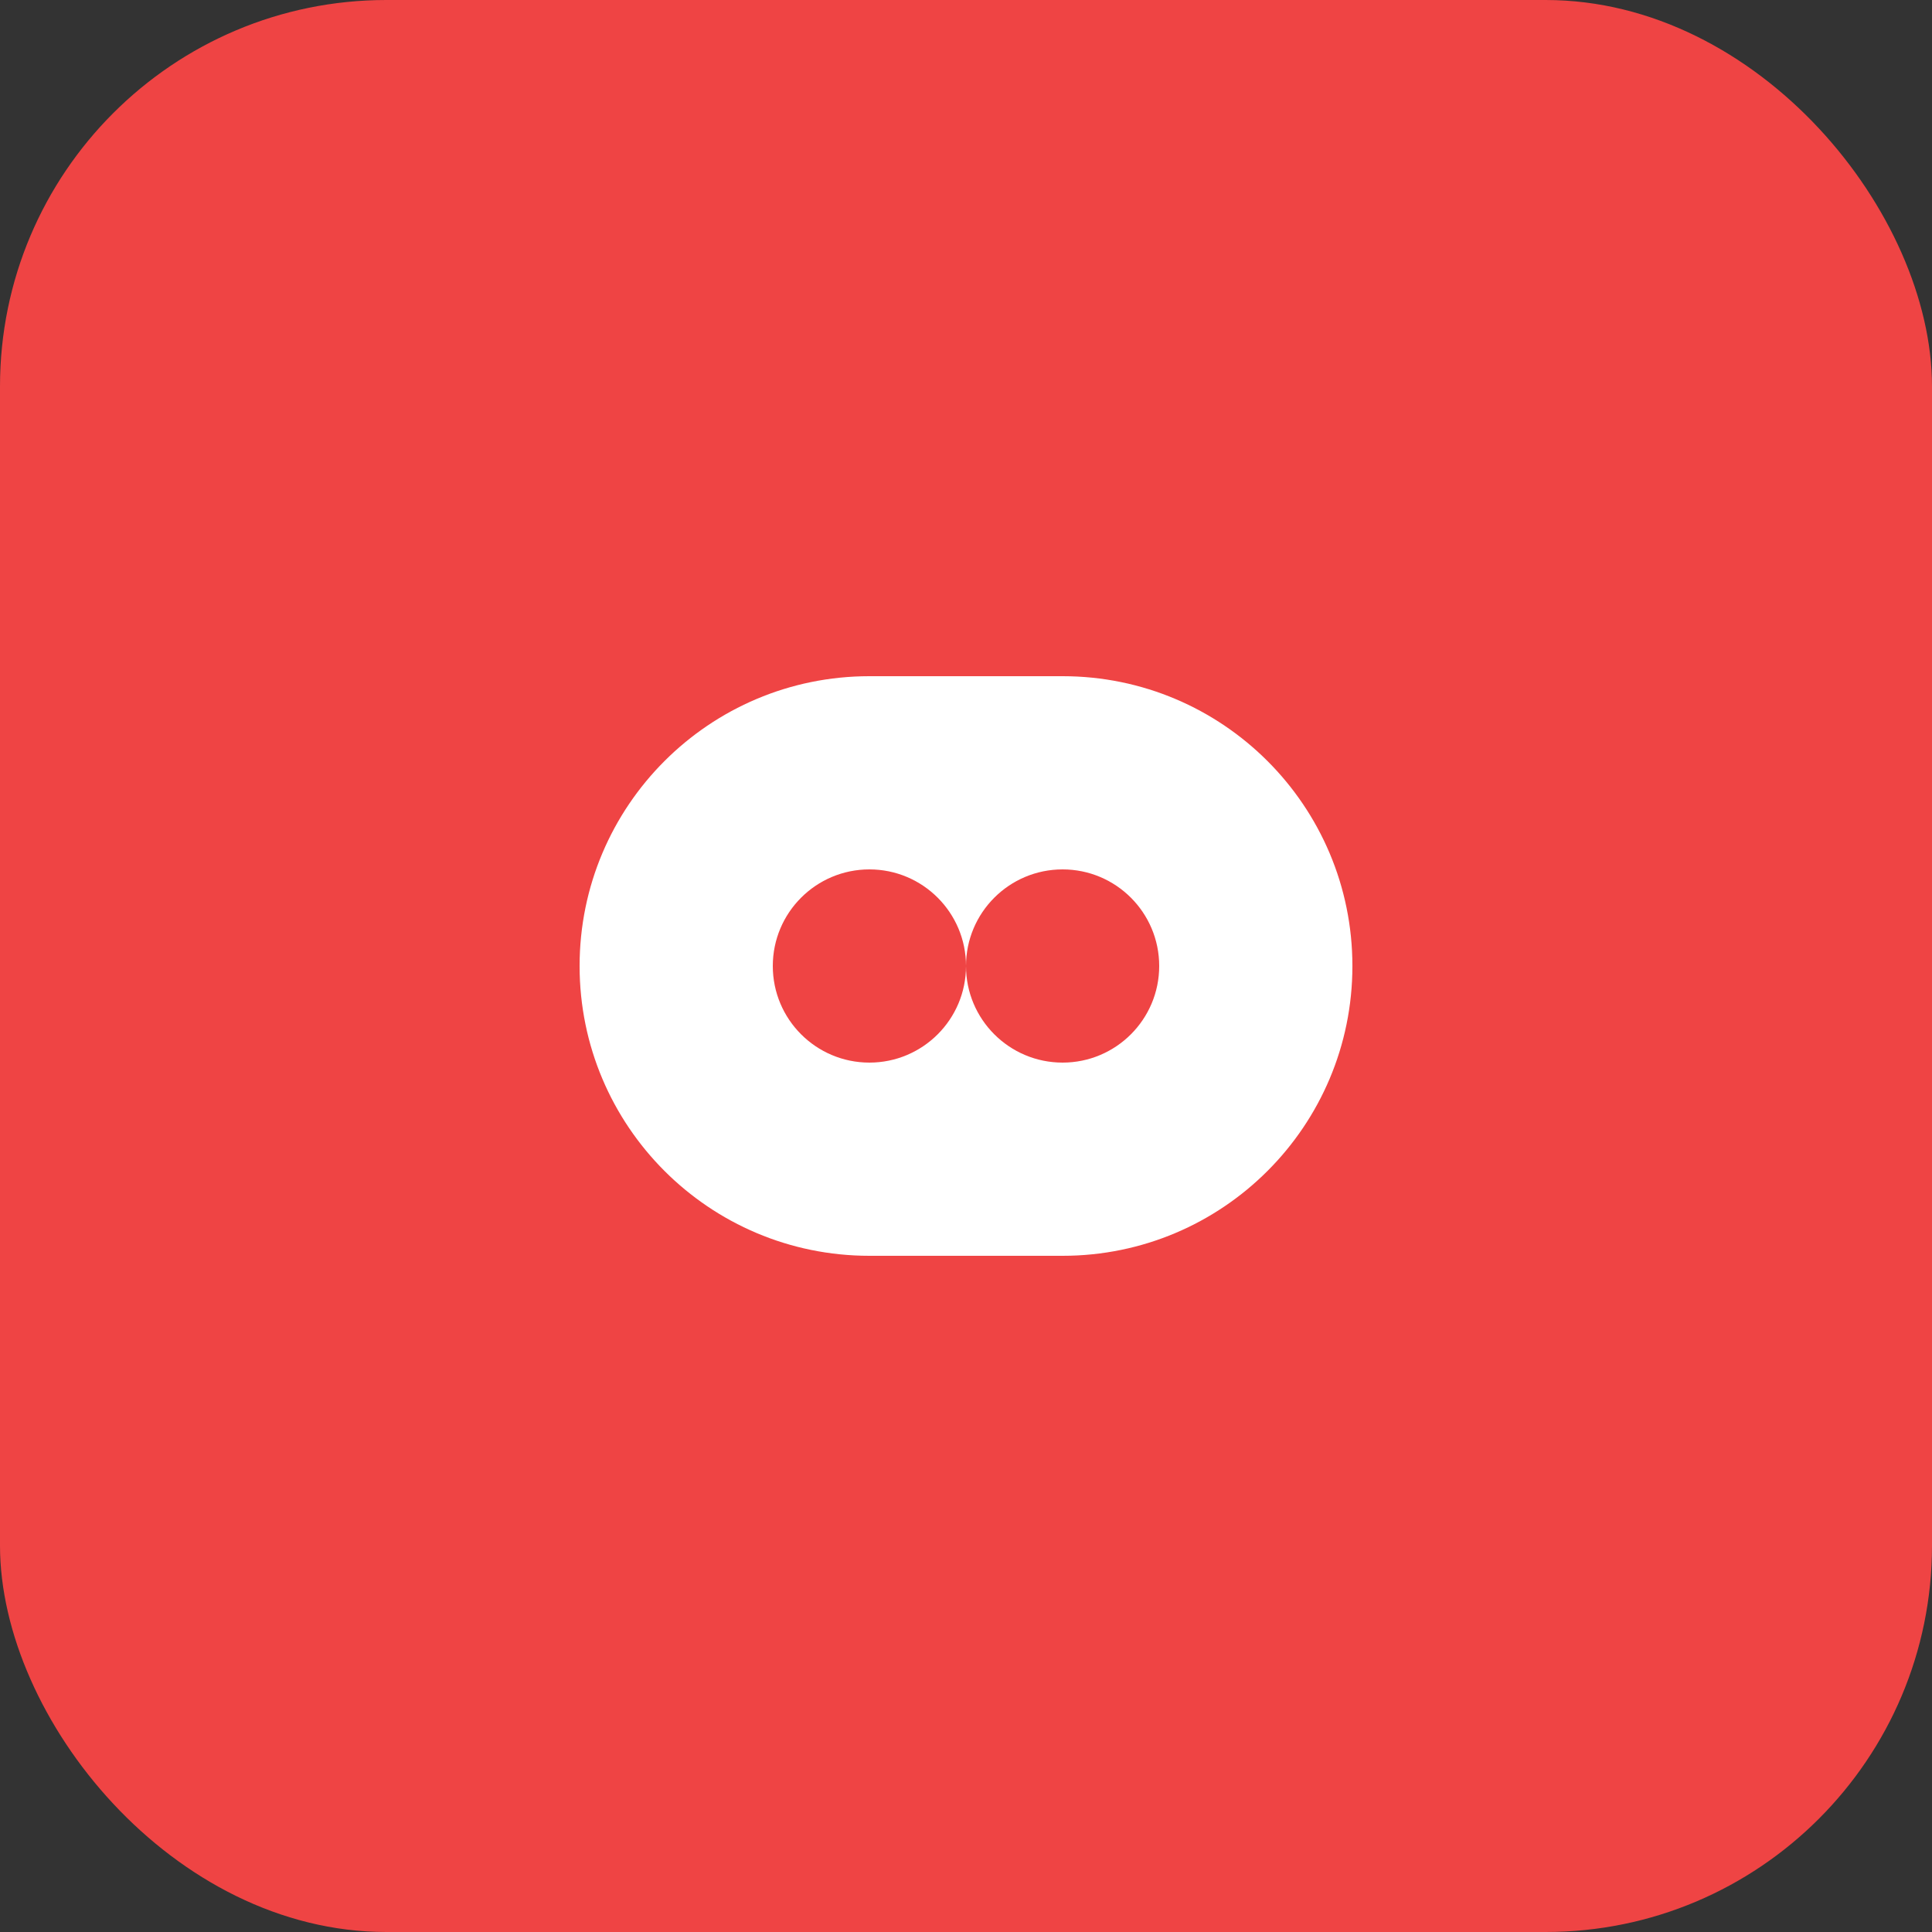
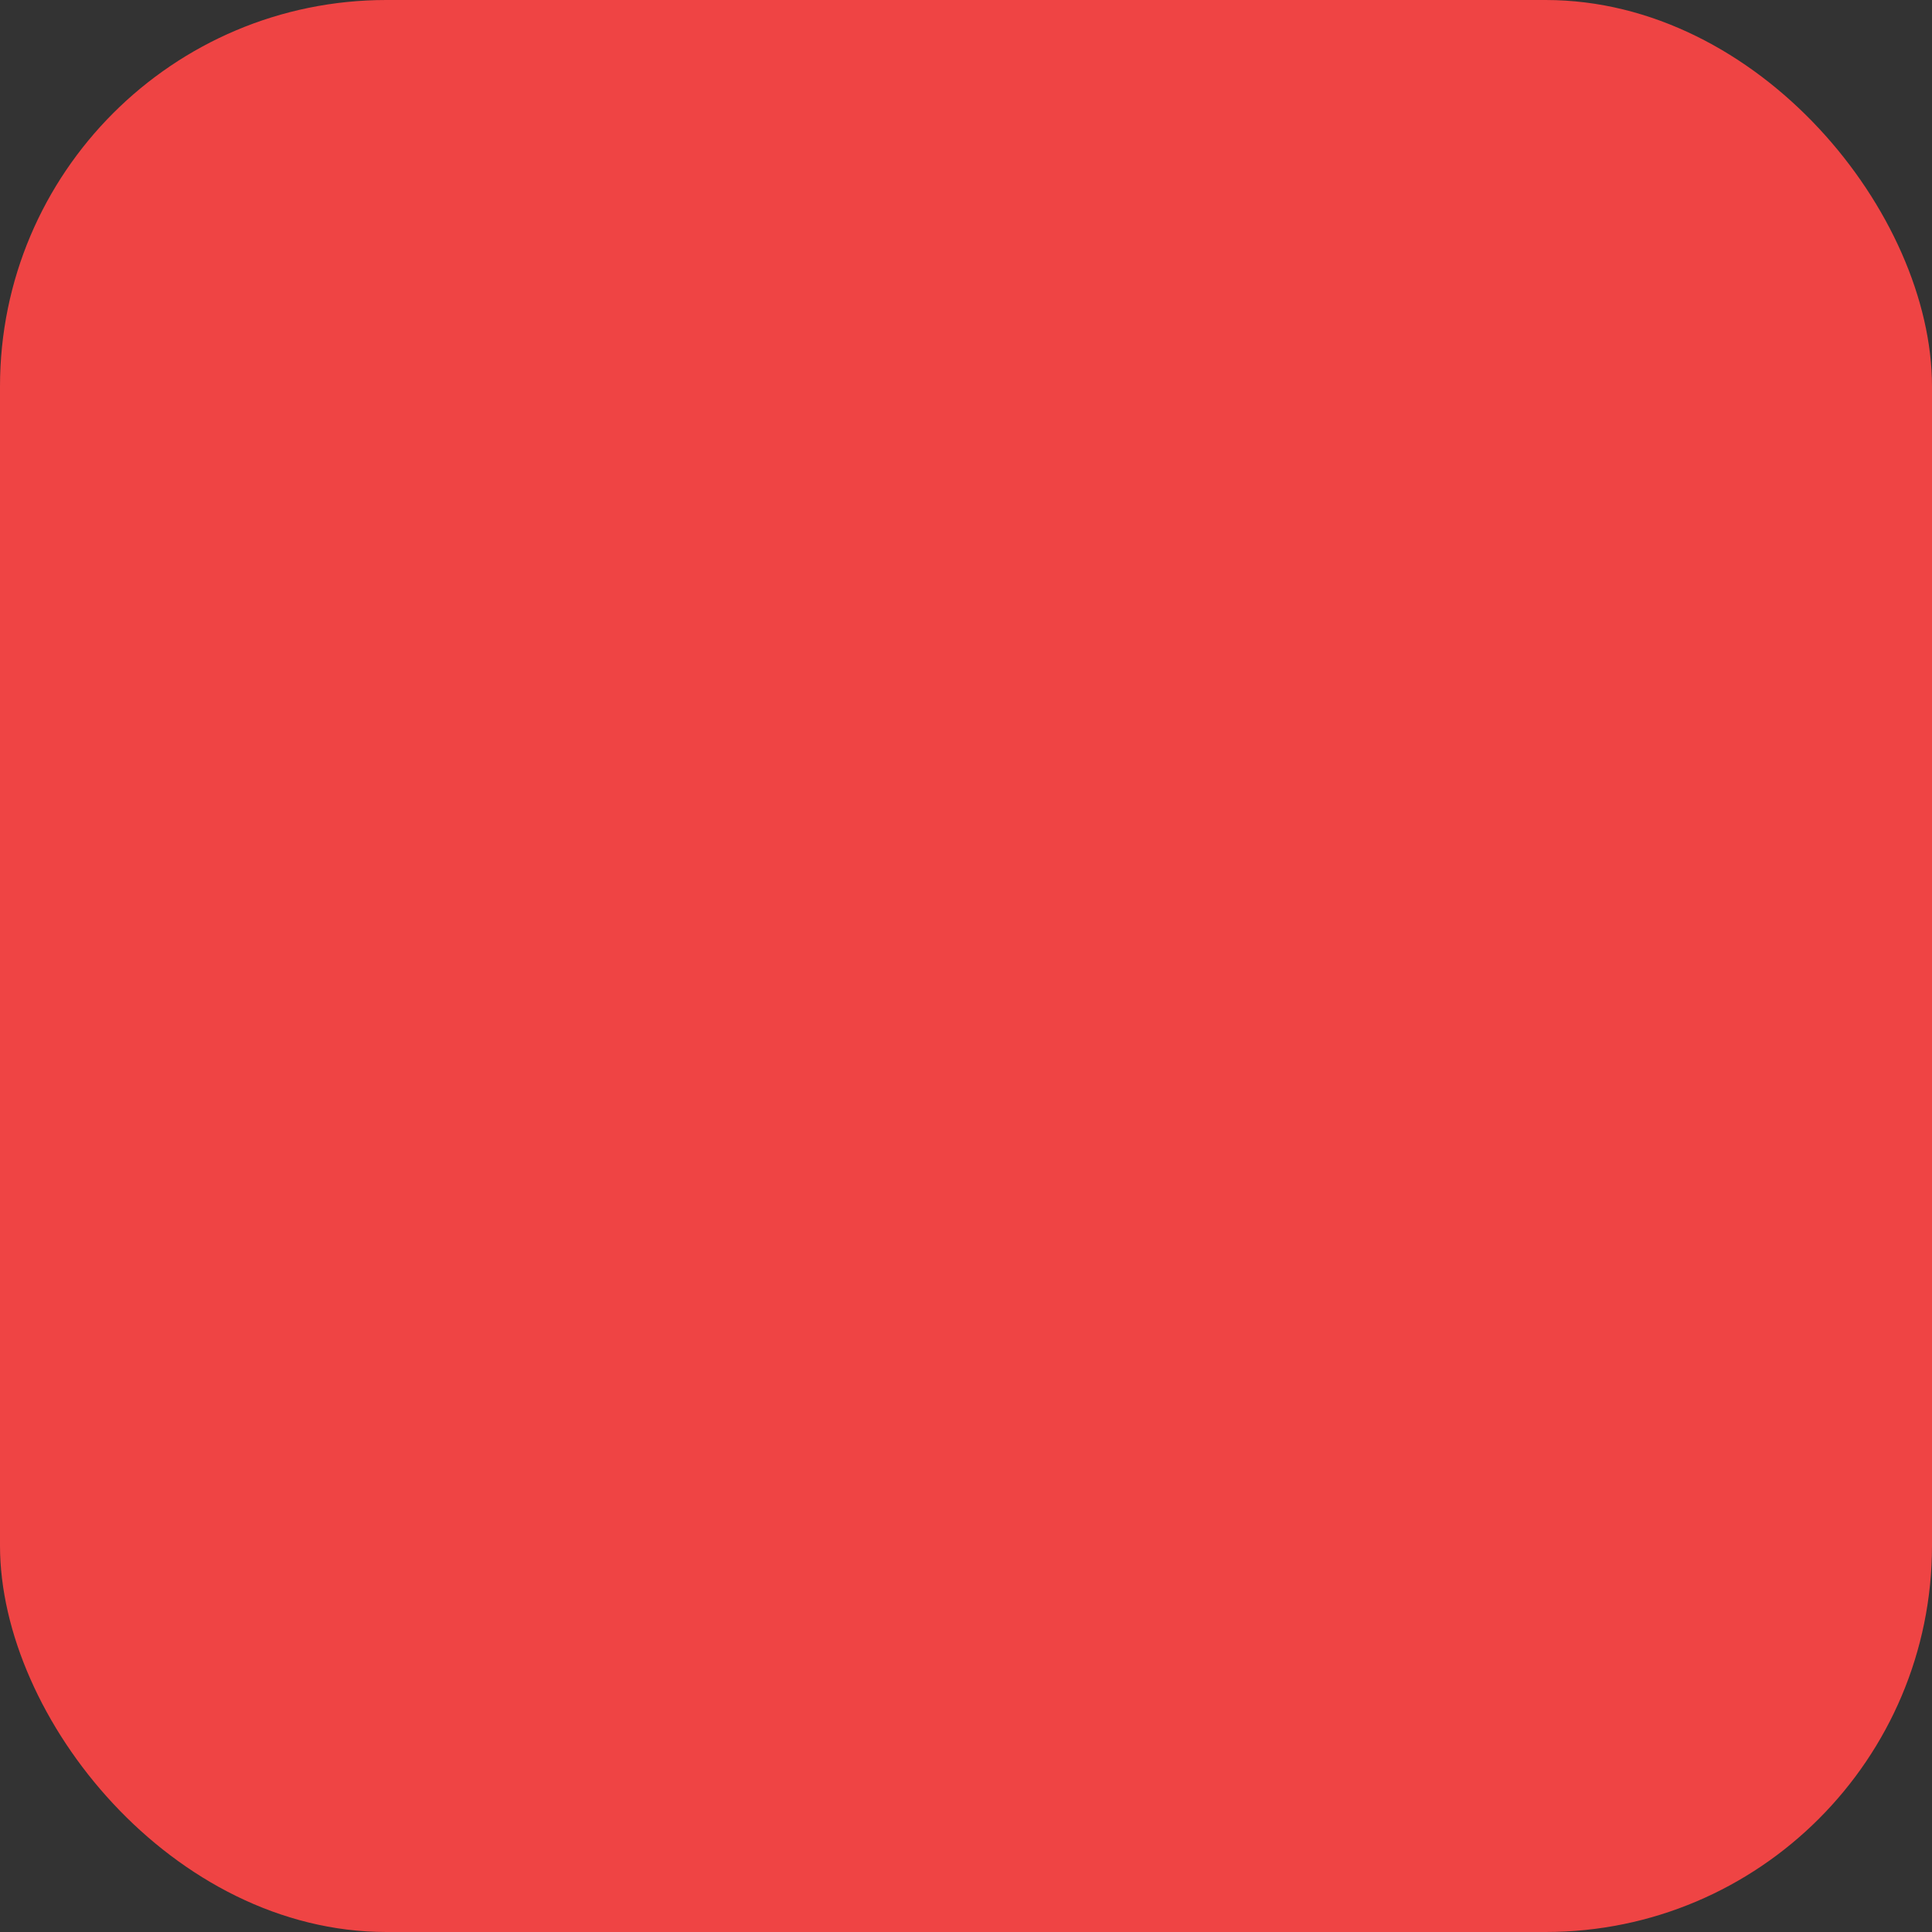
<svg xmlns="http://www.w3.org/2000/svg" width="40" height="40" viewBox="0 0 40 40" fill="none">
  <rect x="0" y="0" width="40" height="40" fill="#333333" stroke="none" />
  <rect width="40" height="40" rx="8" fill="#EF4444" />
-   <path d="M12 20C12 16.686 14.686 14 18 14H22C25.314 14 28 16.686 28 20C28 23.314 25.314 26 22 26H18C14.686 26 12 23.314 12 20Z" fill="white" />
-   <circle cx="18" cy="20" r="2" fill="#EF4444" />
-   <circle cx="22" cy="20" r="2" fill="#EF4444" />
</svg>